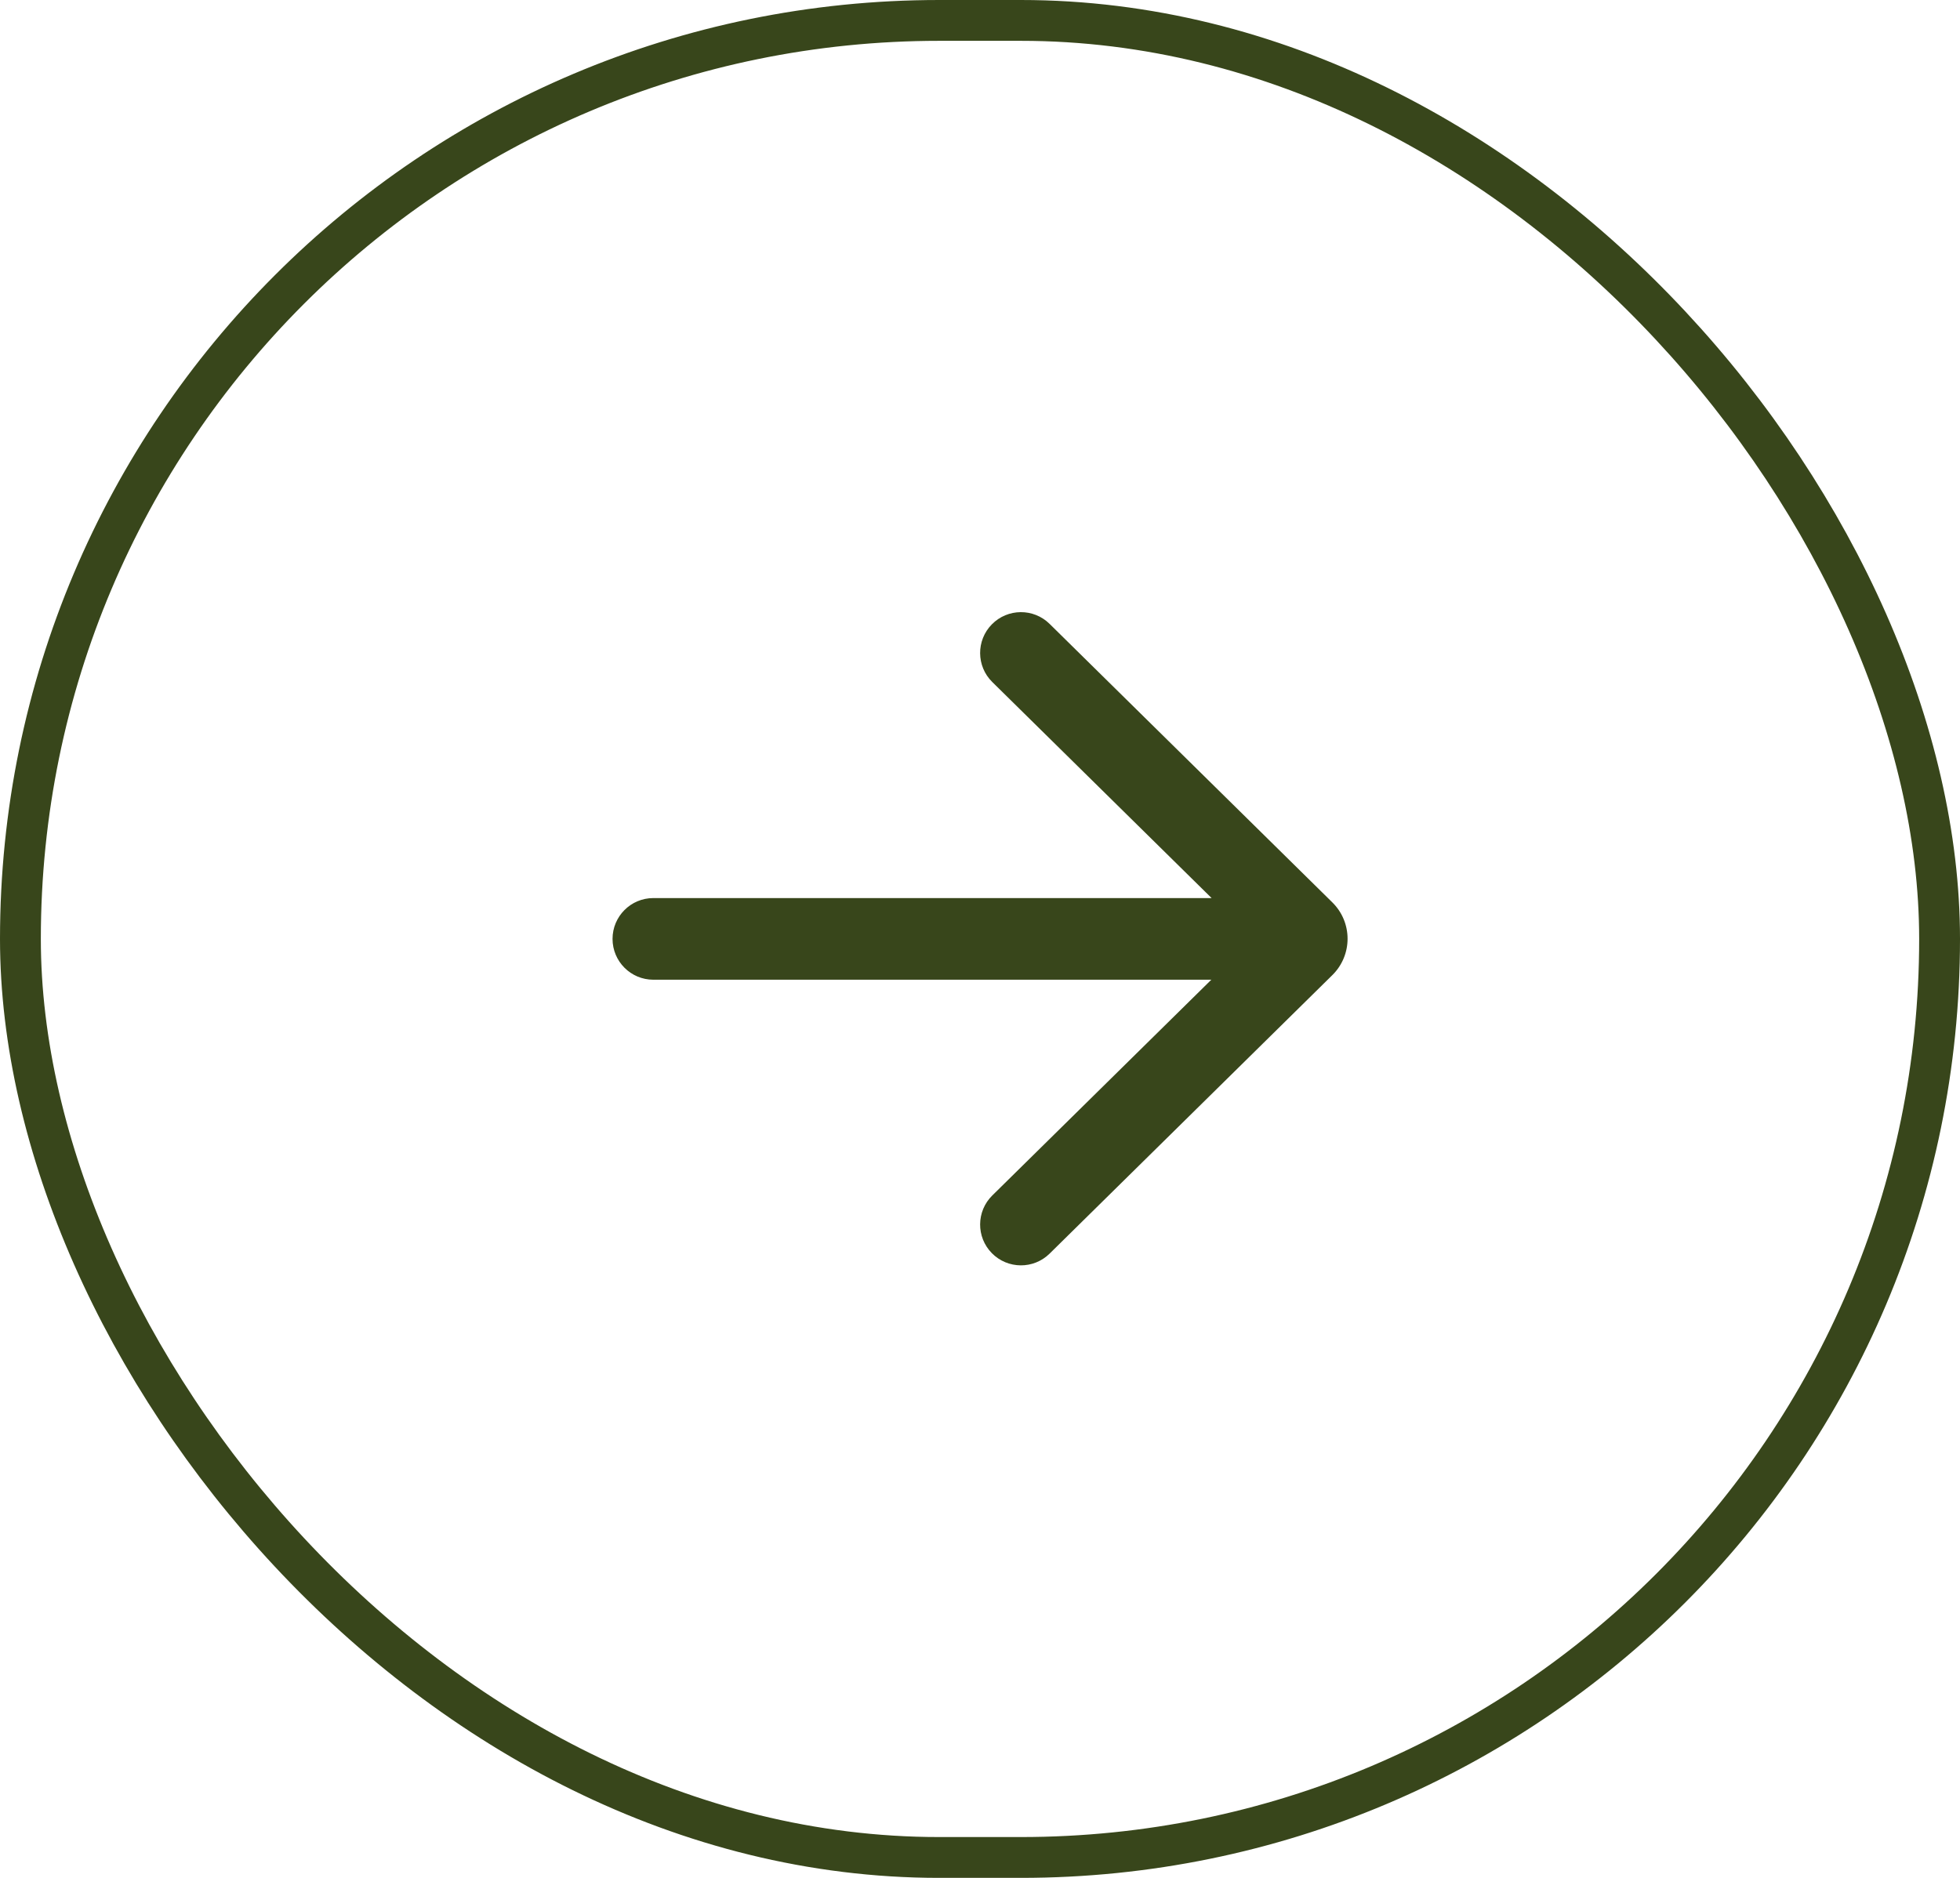
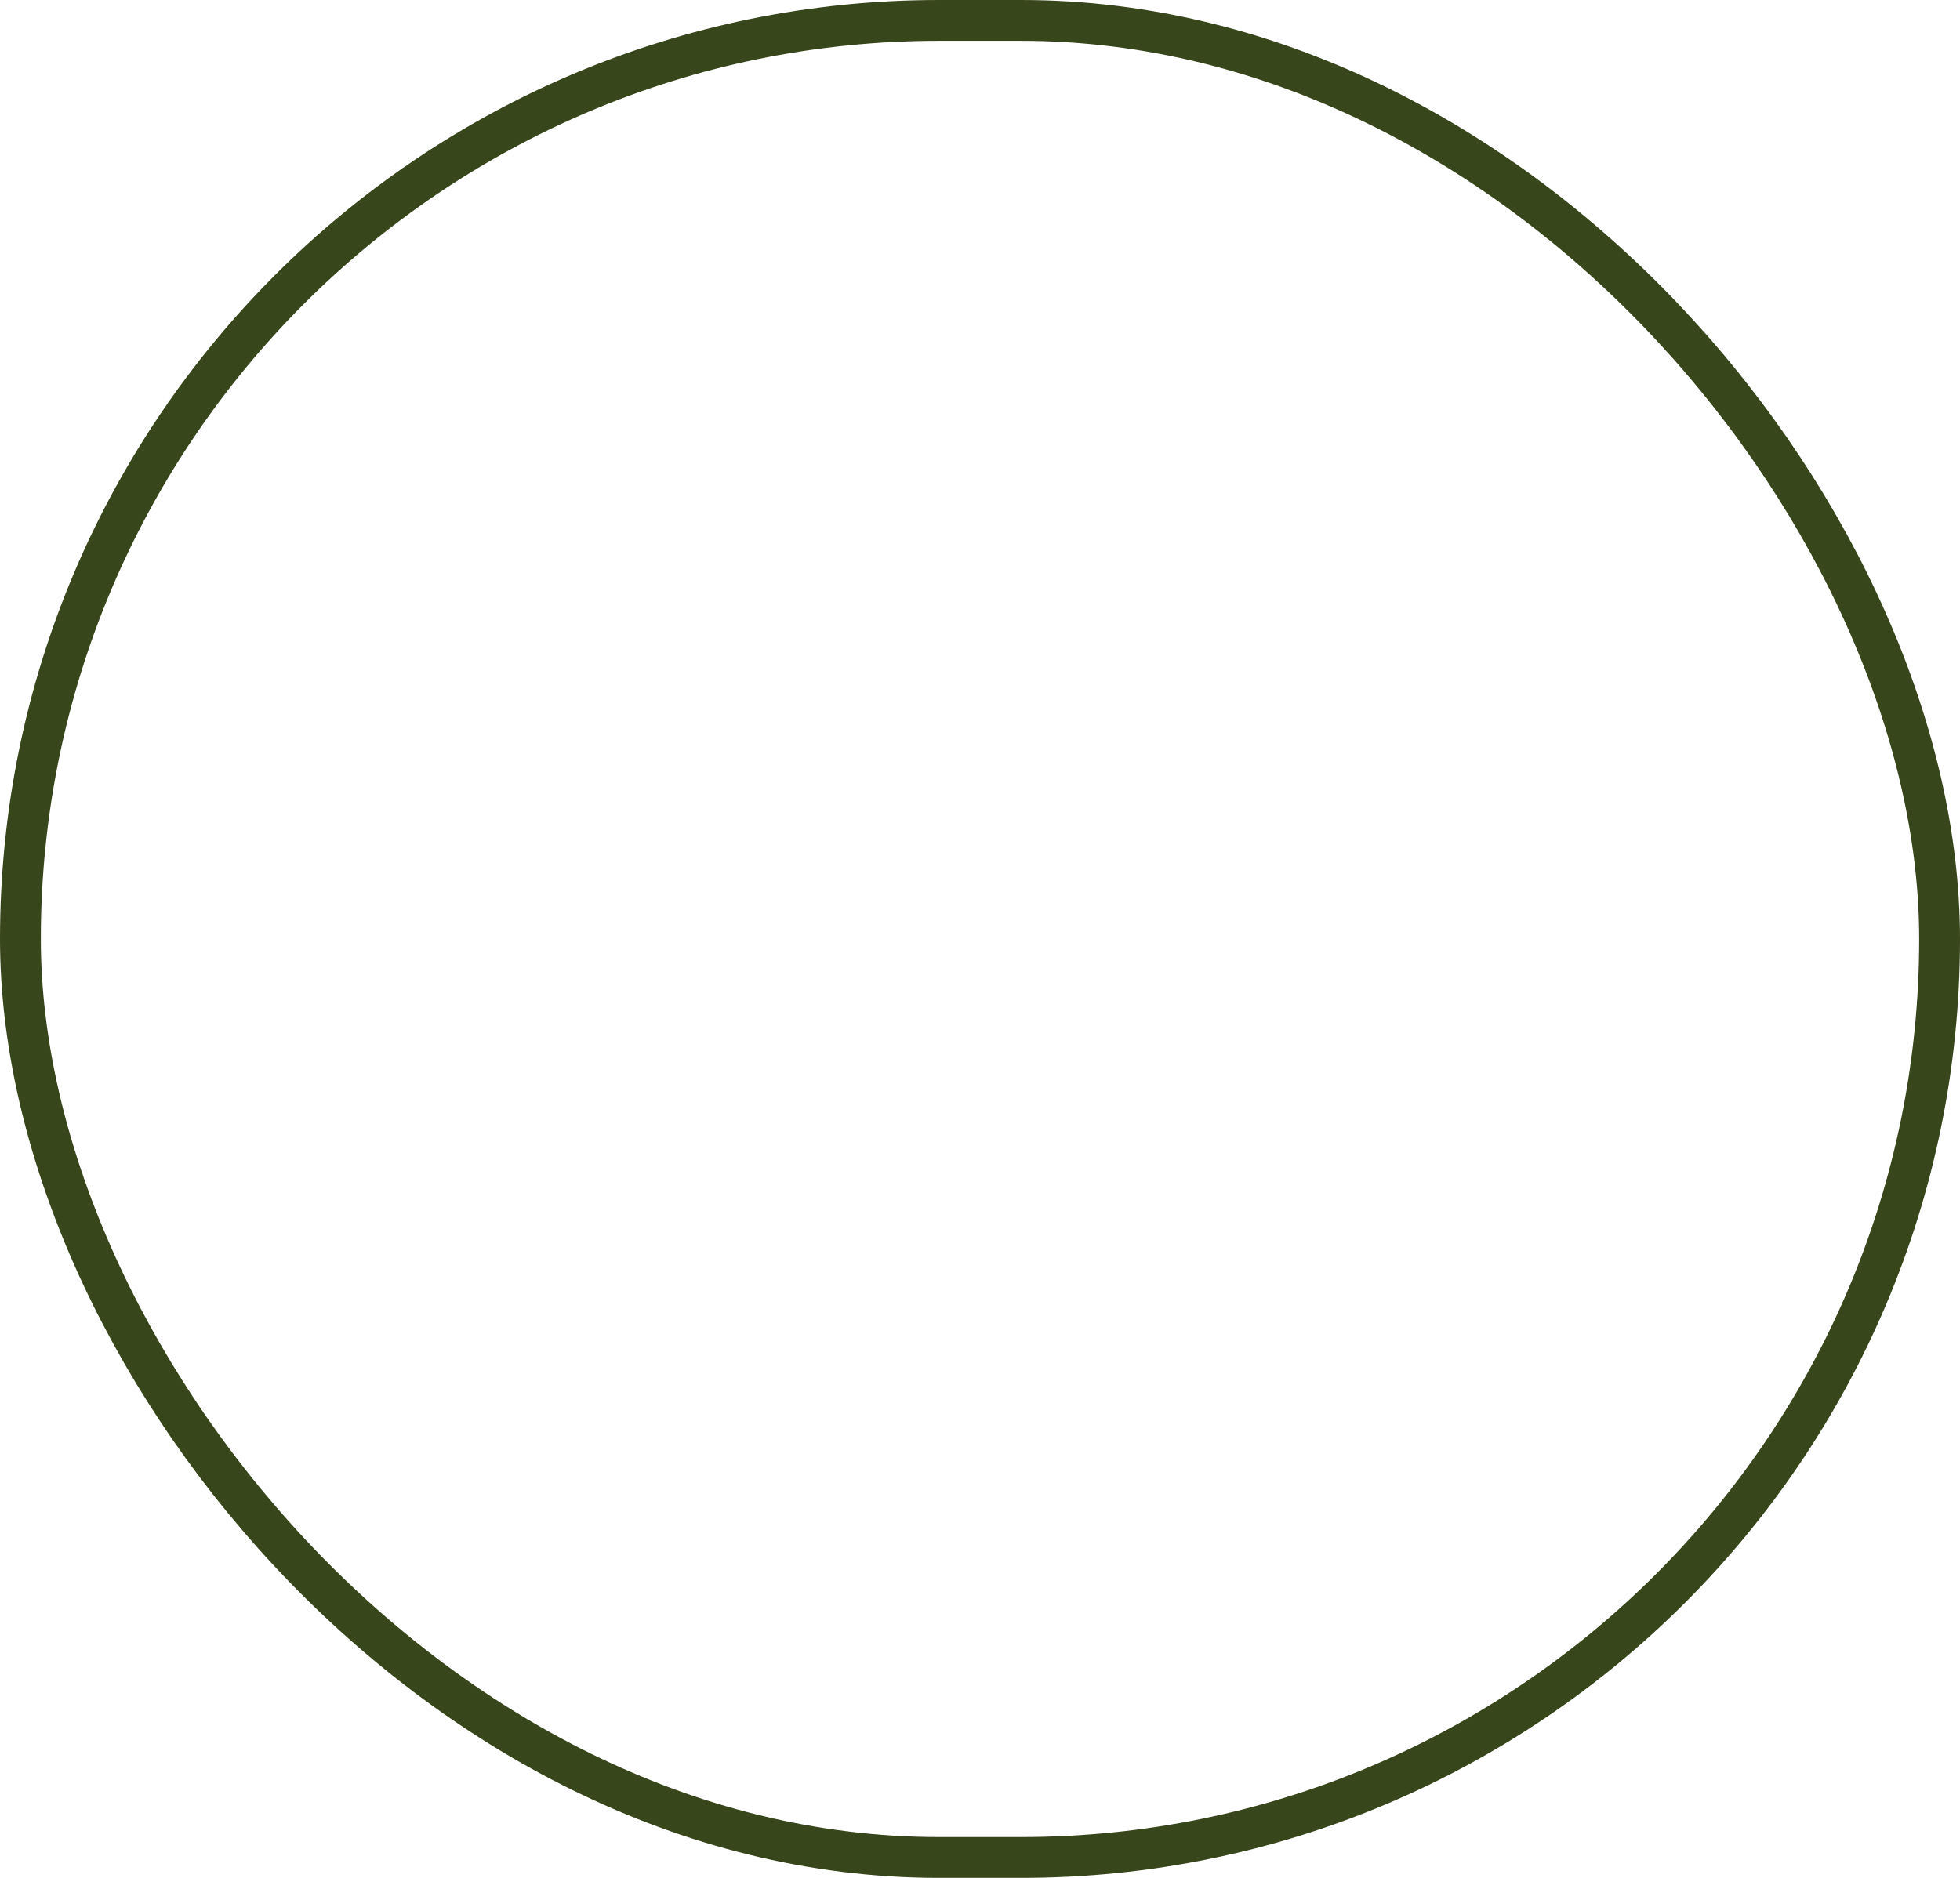
<svg xmlns="http://www.w3.org/2000/svg" width="48" height="46" viewBox="0 0 48 46" fill="none">
  <rect x="0.5" y="0.5" width="47" height="45" rx="22.5" stroke="#38461B" />
  <g clip-path="url(#clip0_222_4531)">
-     <path d="M25.705 15.283C25.312 14.895 24.678 14.9 24.291 15.293C23.903 15.687 23.908 16.32 24.301 16.707L29.672 21.999H16C15.448 21.999 15.001 22.447 15.001 22.999C15.001 23.551 15.448 23.999 16 23.999H29.665L24.301 29.284C23.908 29.671 23.903 30.305 24.291 30.698C24.678 31.091 25.312 31.096 25.705 30.708L32.629 23.886C33.126 23.396 33.126 22.595 32.629 22.105L25.705 15.283Z" fill="#38461B" />
-   </g>
+     </g>
  <defs>
    <clipPath id="clip0_222_4531">
-       <rect width="24" height="24" fill="white" transform="translate(12 11)" />
-     </clipPath>
+       </clipPath>
  </defs>
</svg>